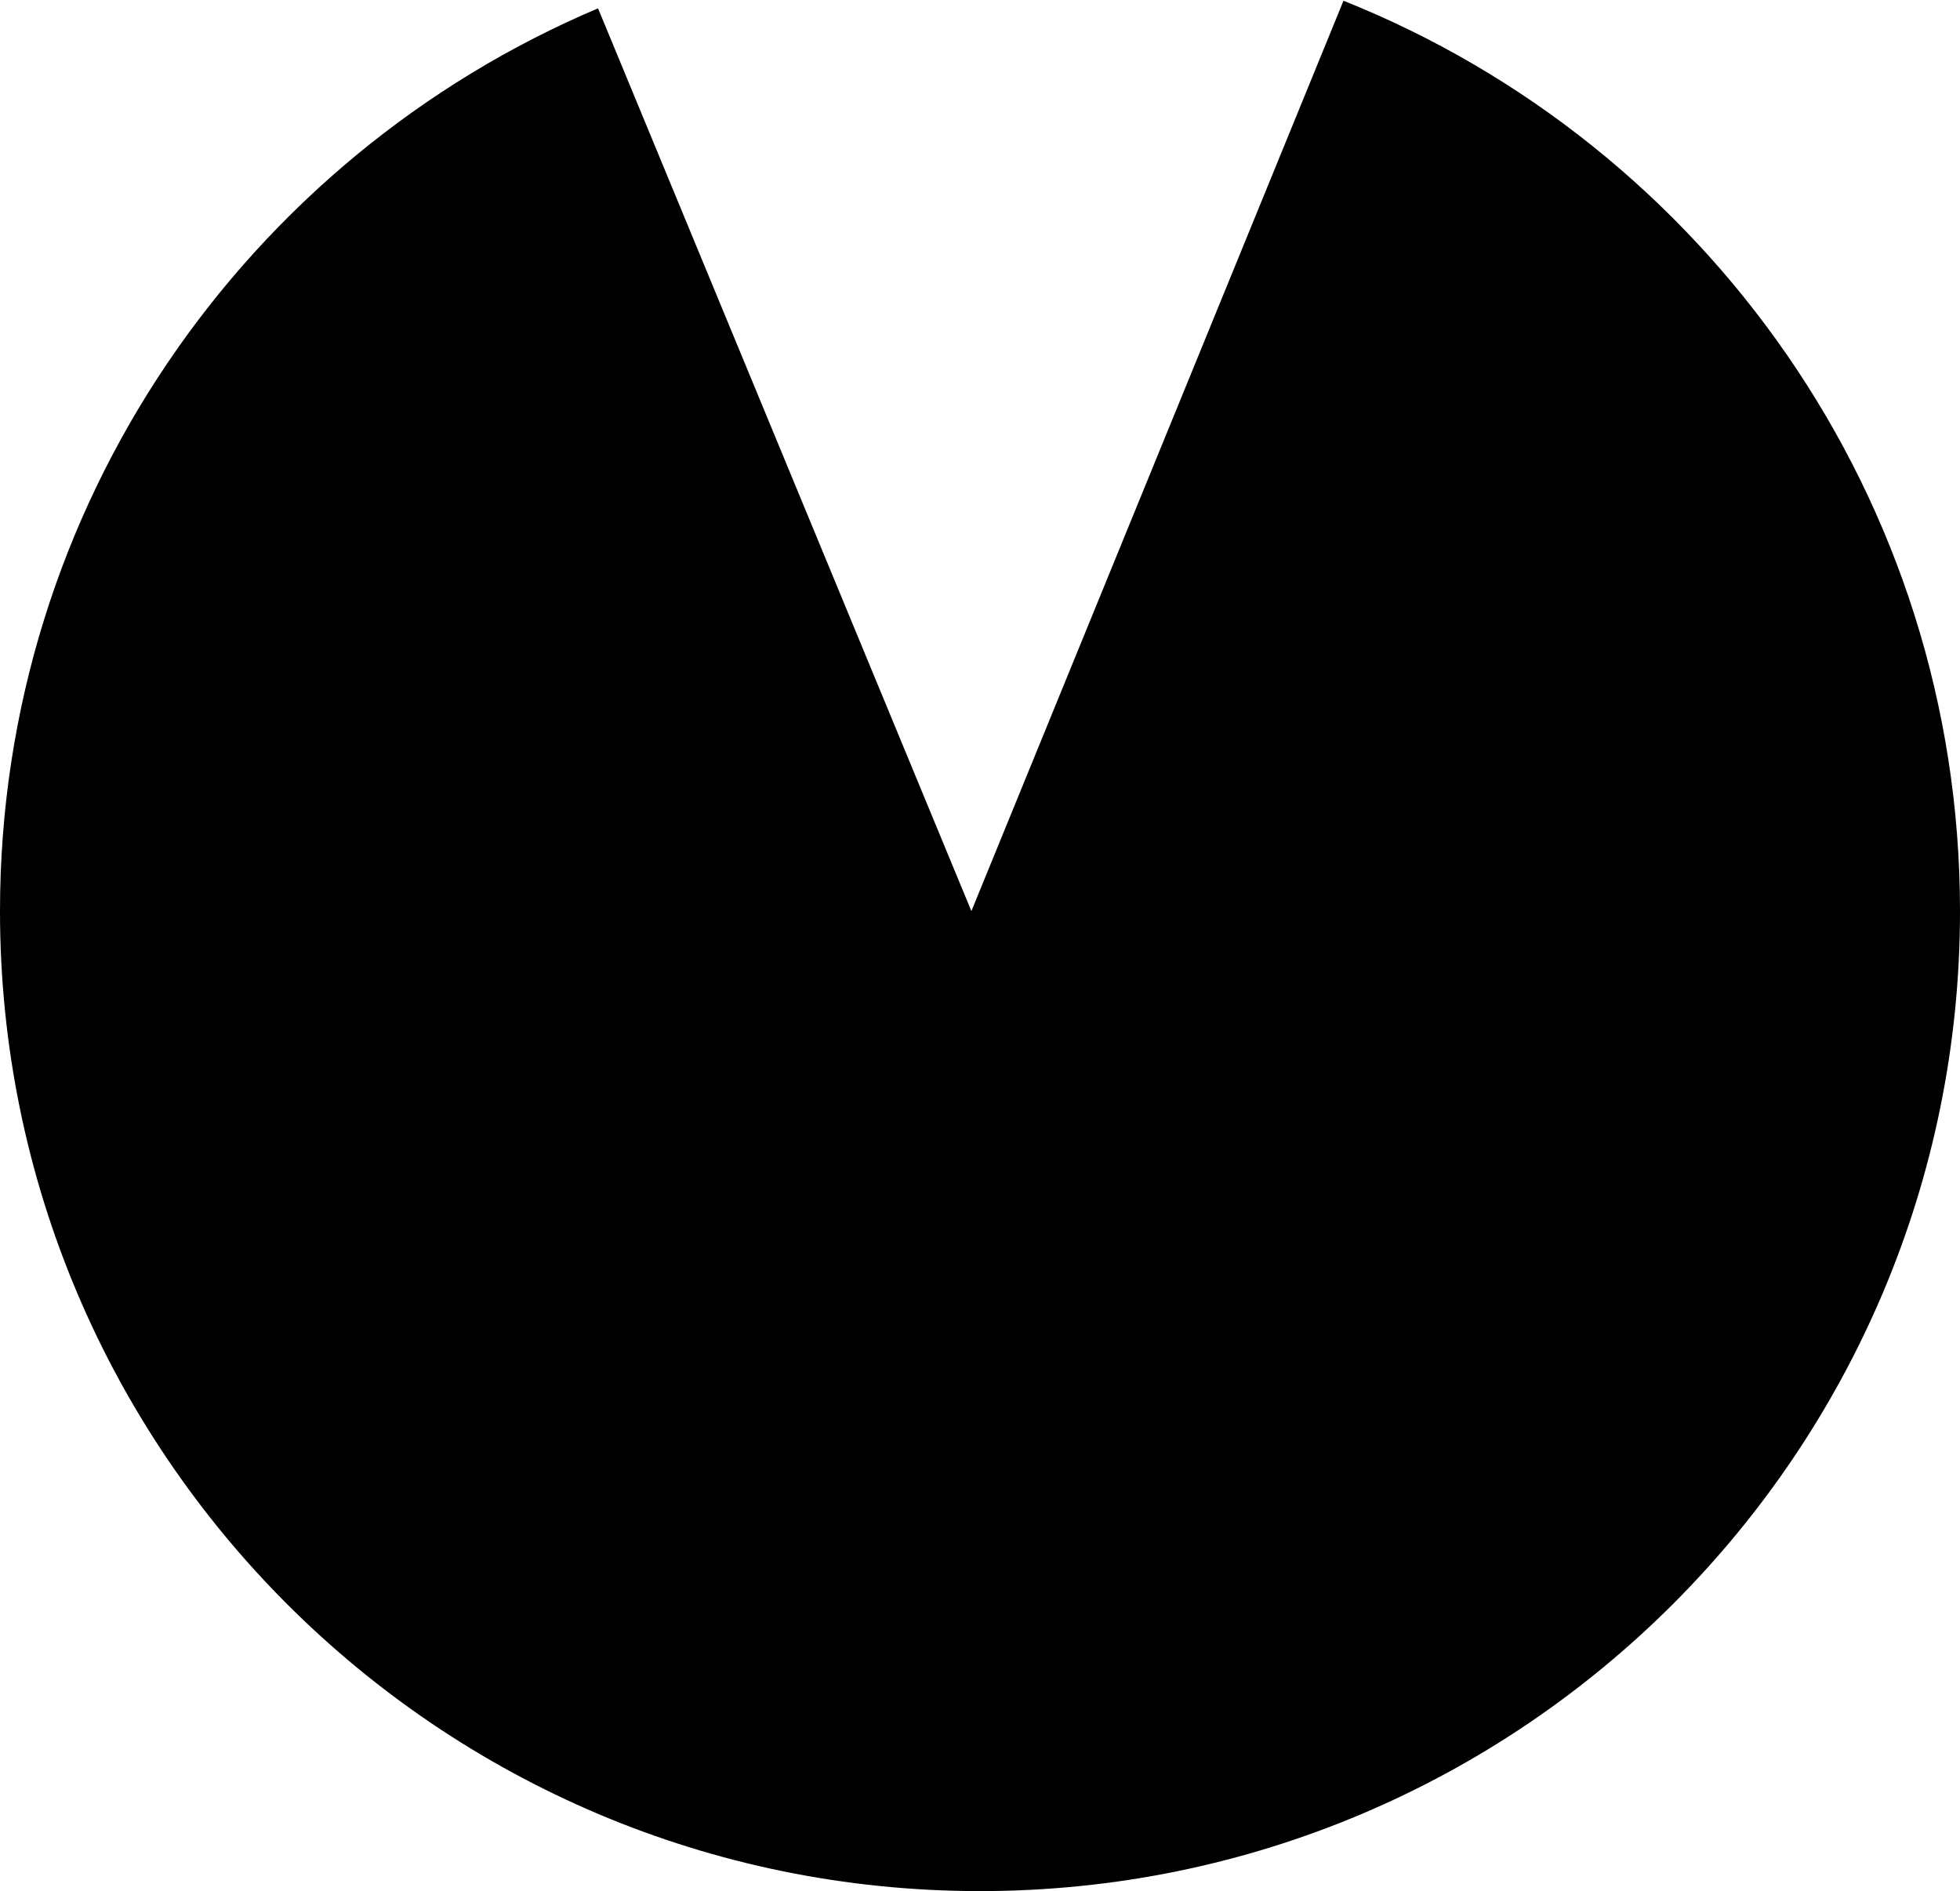
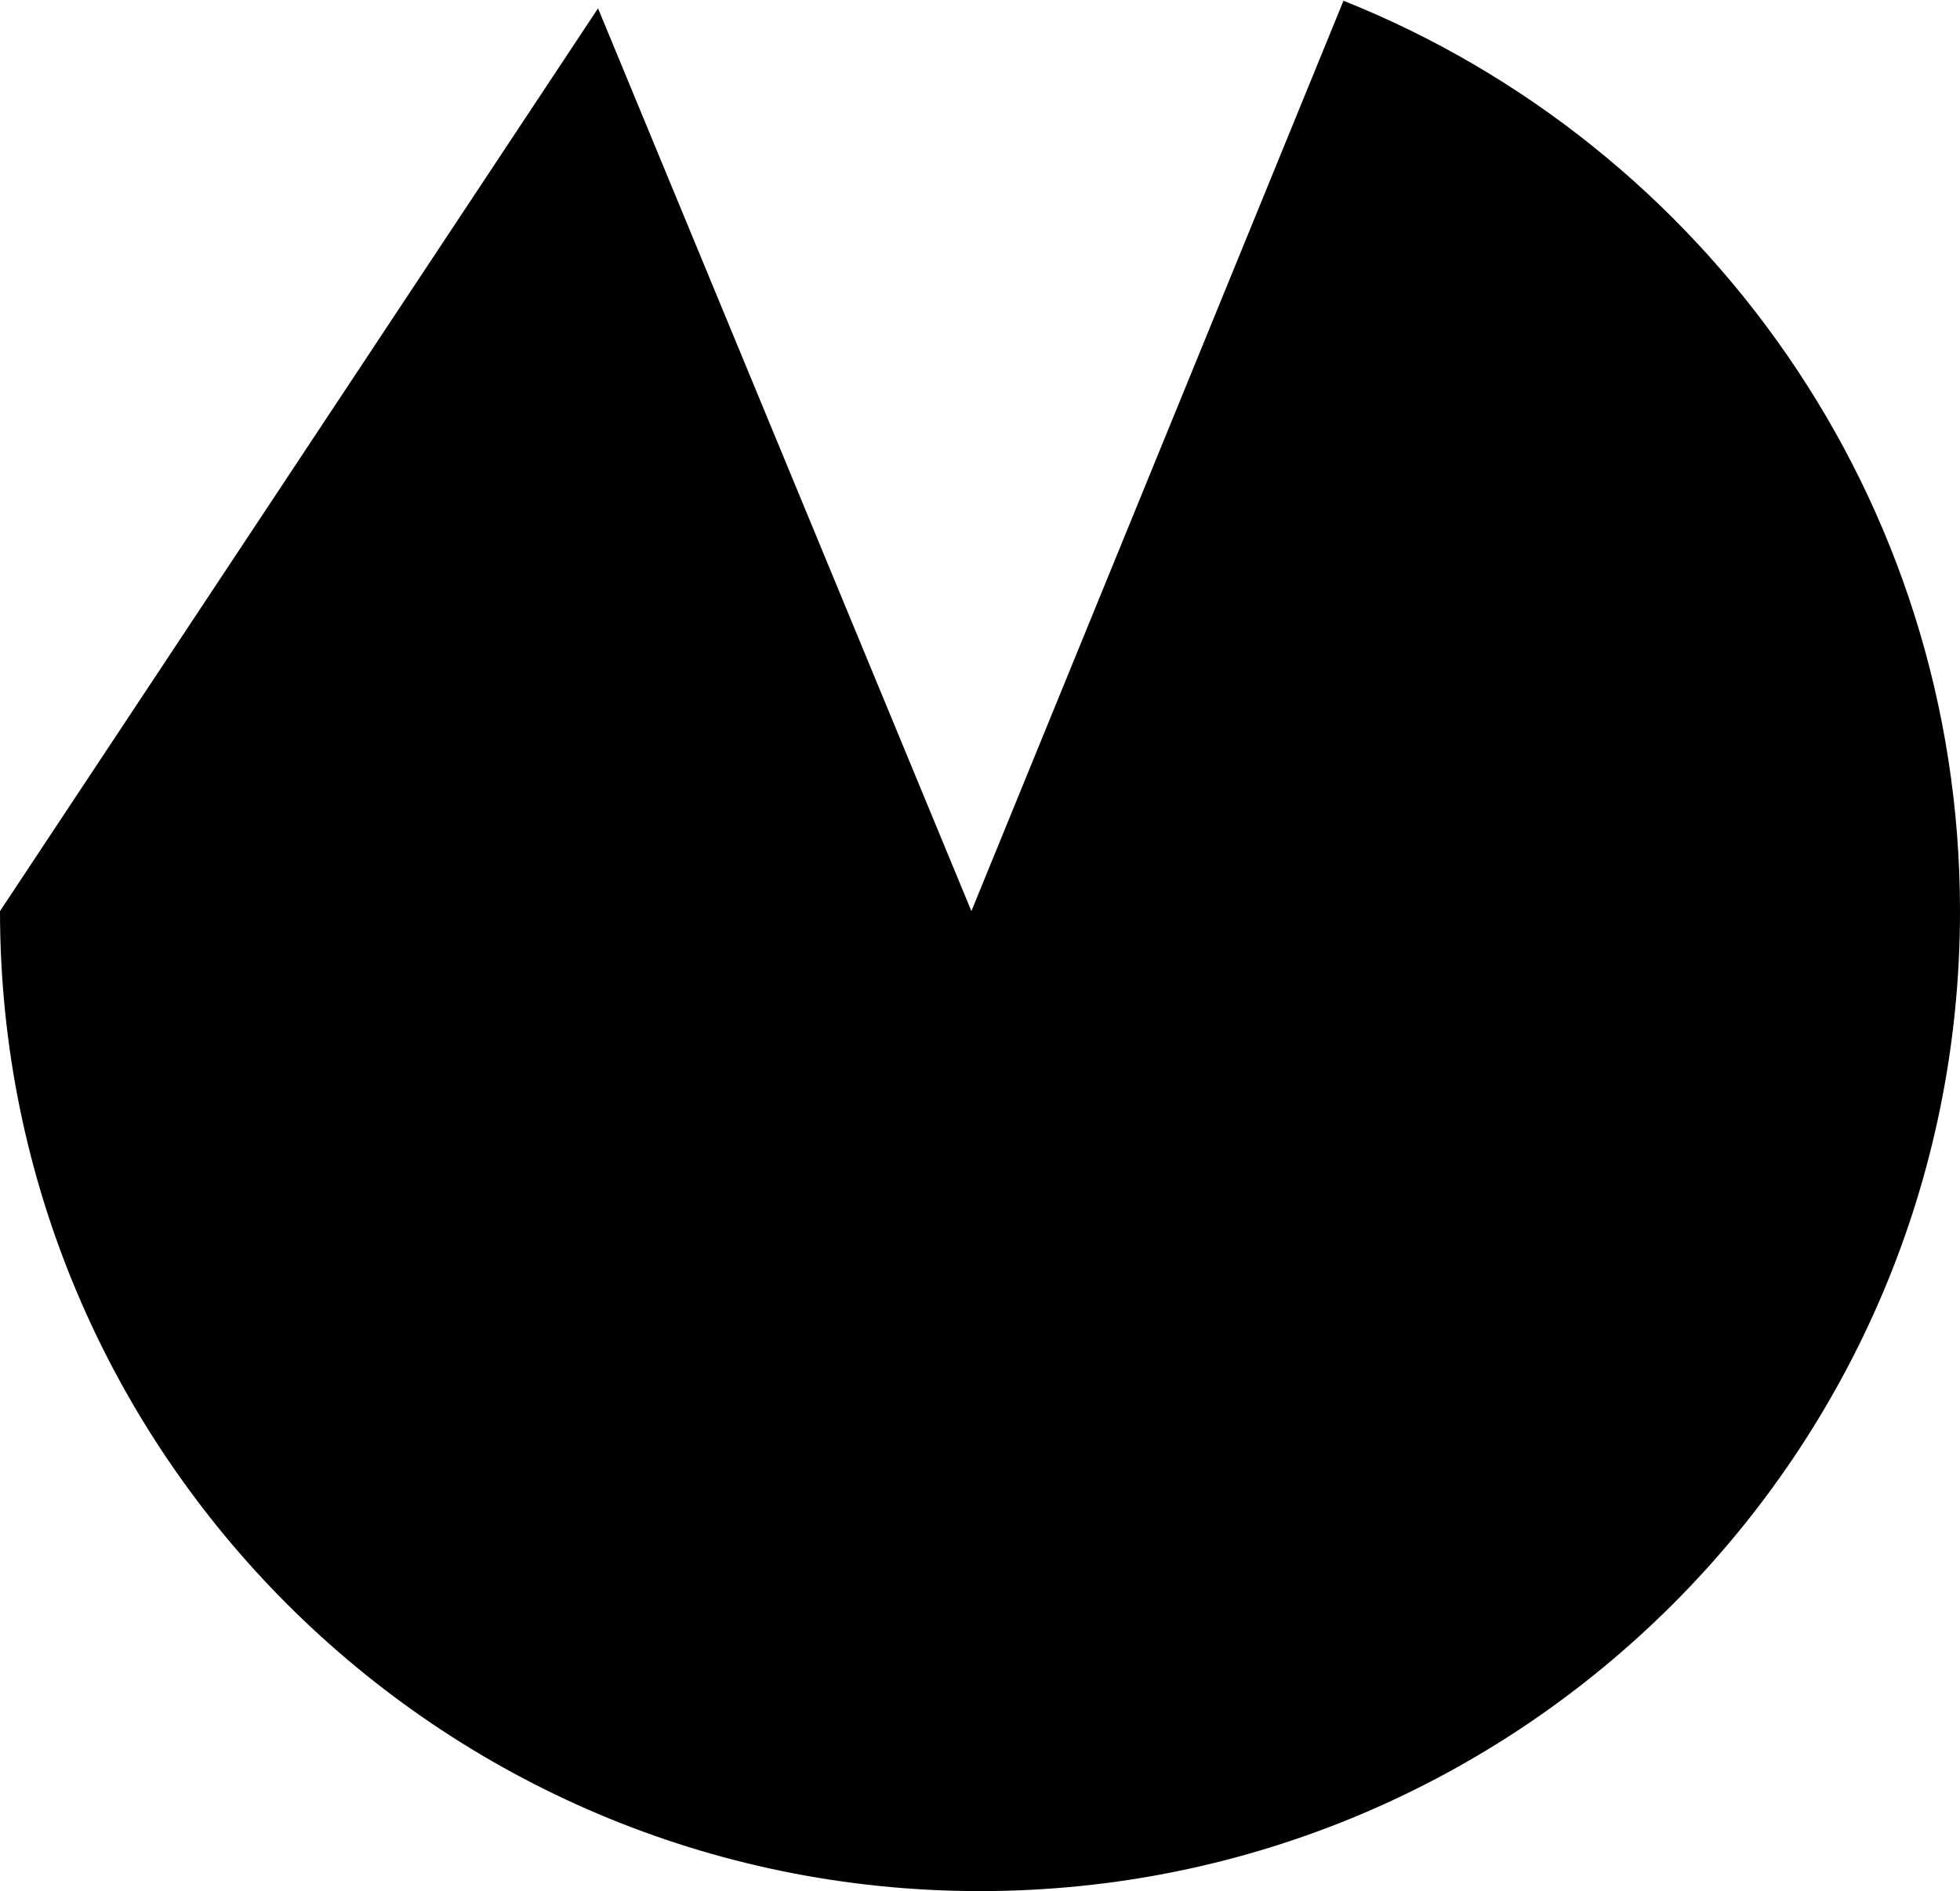
<svg xmlns="http://www.w3.org/2000/svg" width="569" height="549" viewBox="0 0 569 549" fill="none">
-   <path fill-rule="evenodd" clip-rule="evenodd" d="M173.611 2.42L282 264.5L390.021 0.211C494.902 42.124 569 144.659 569 264.5C569 421.625 441.625 549 284.5 549C127.375 549 0 421.625 0 264.5C0 146.713 71.579 45.645 173.611 2.42Z" fill="black" />
+   <path fill-rule="evenodd" clip-rule="evenodd" d="M173.611 2.42L282 264.5L390.021 0.211C494.902 42.124 569 144.659 569 264.5C569 421.625 441.625 549 284.5 549C127.375 549 0 421.625 0 264.5Z" fill="black" />
</svg>